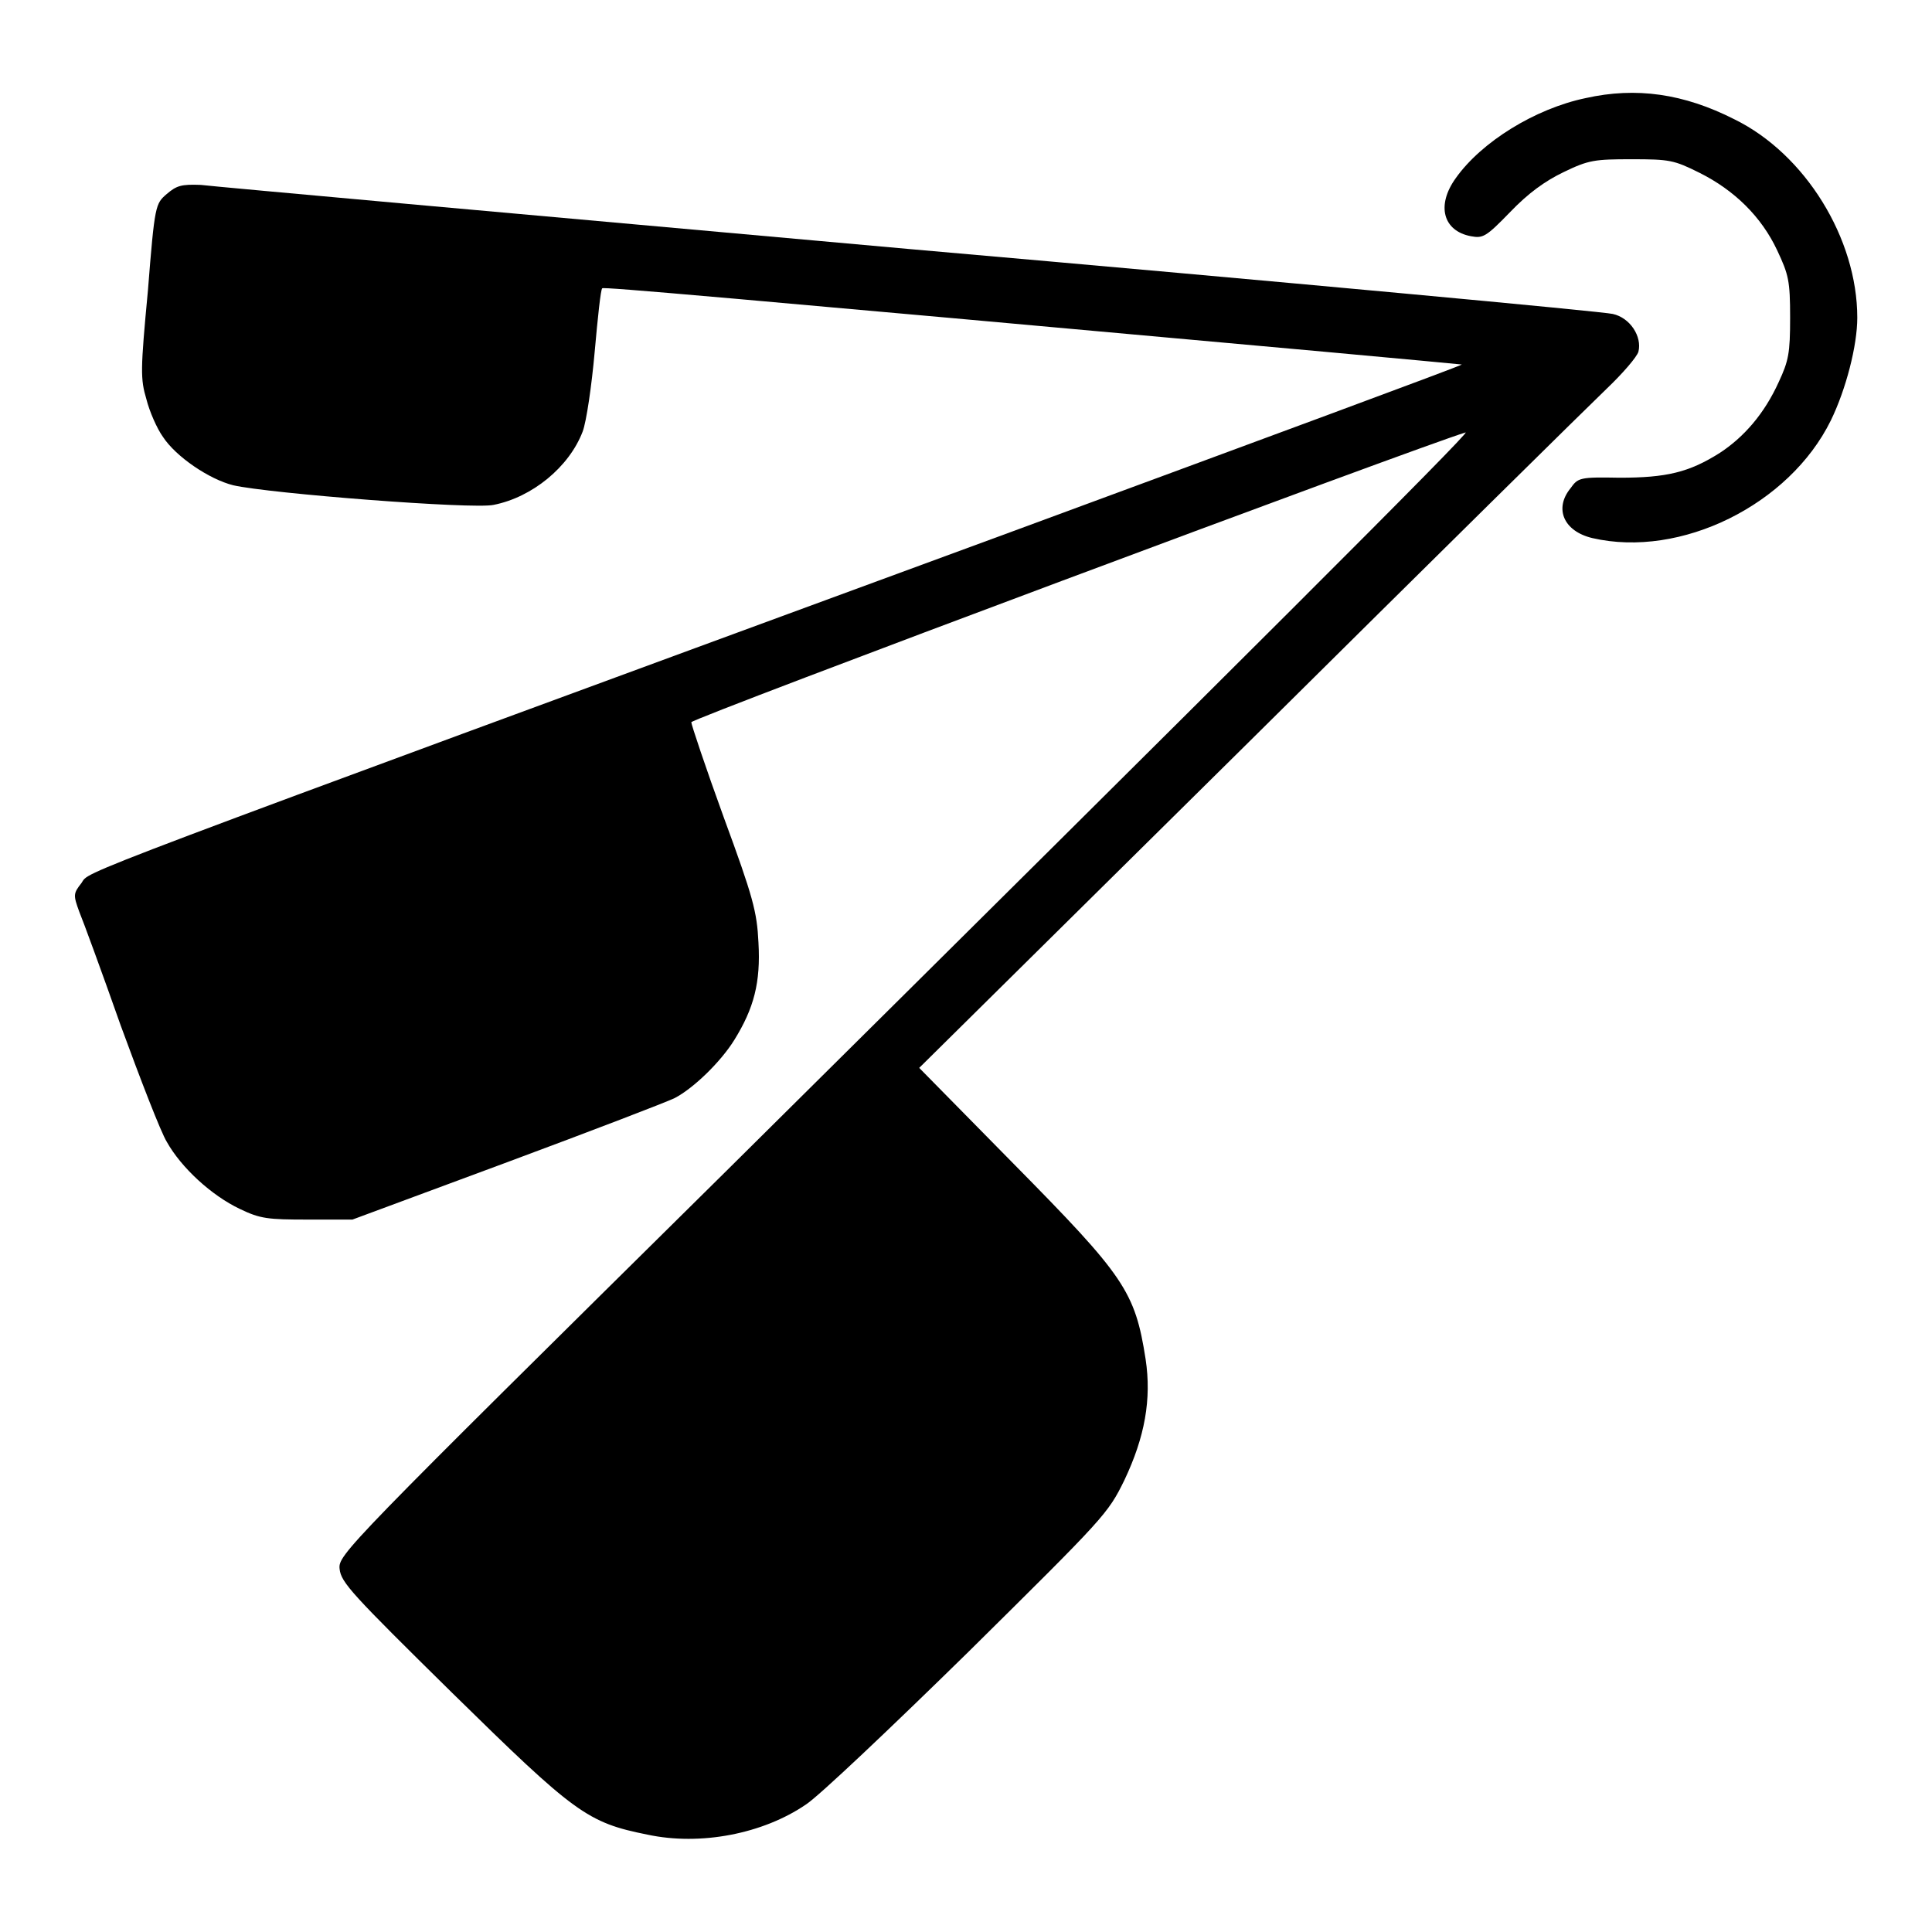
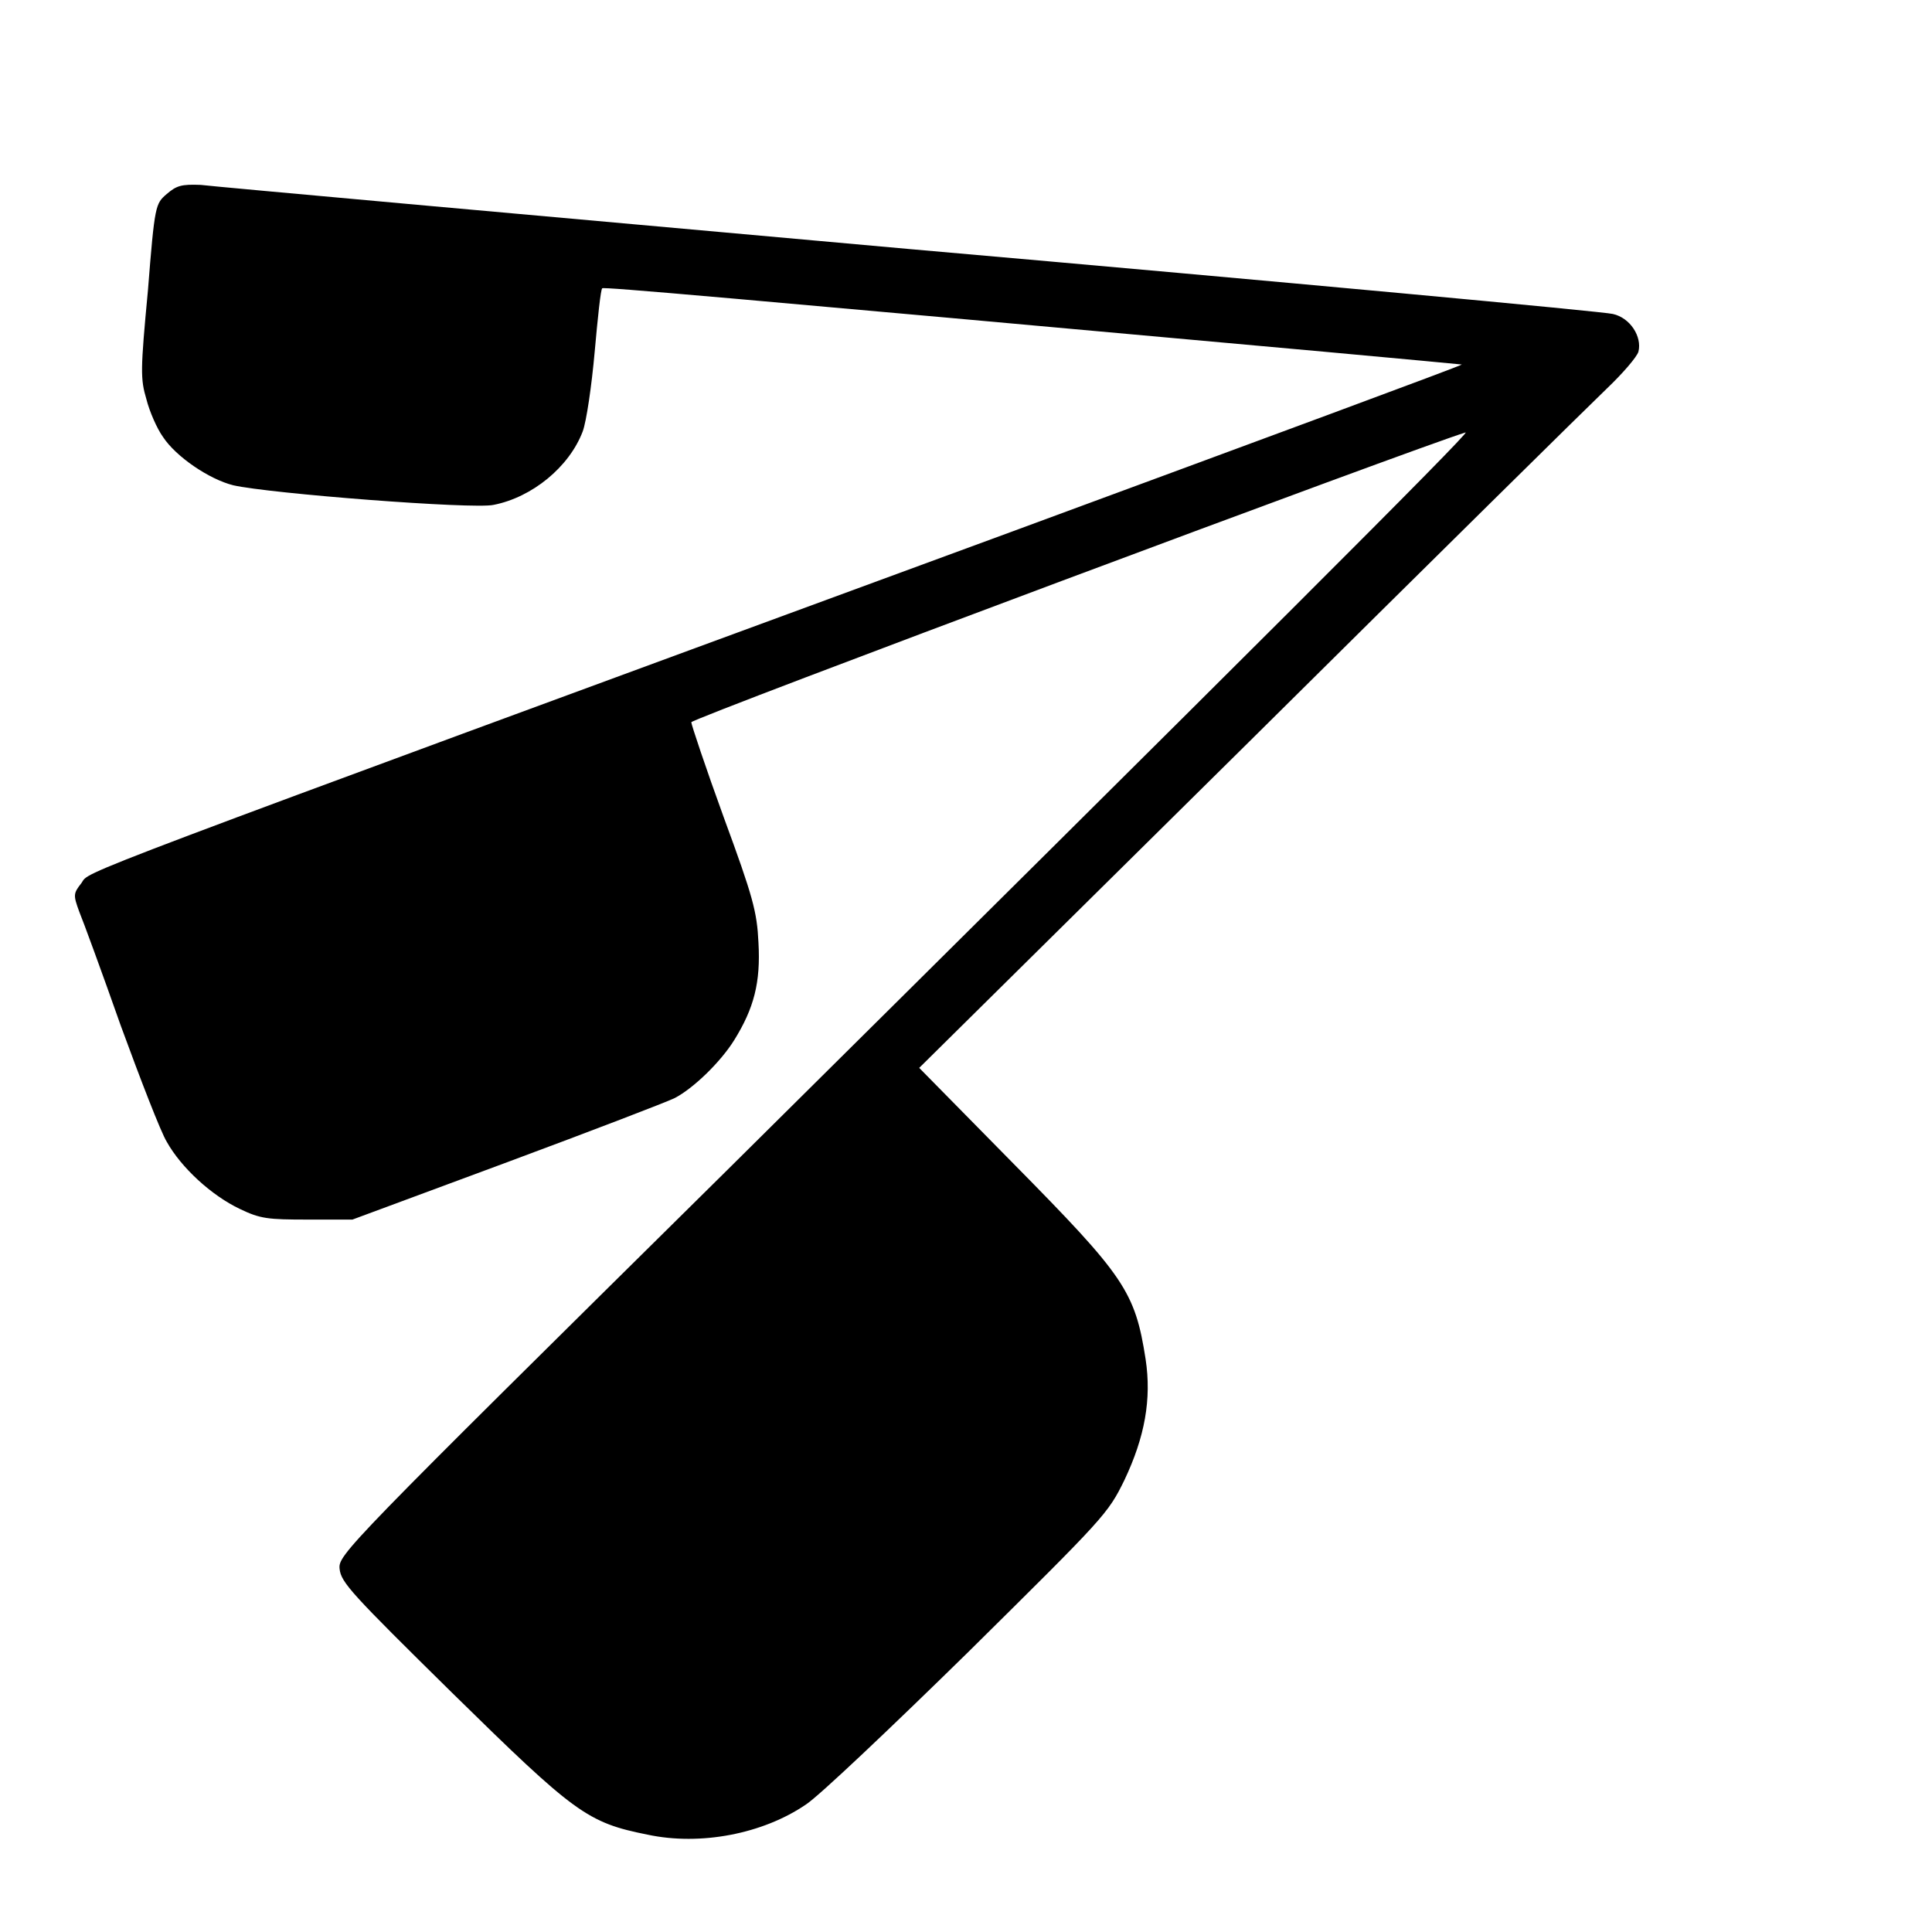
<svg xmlns="http://www.w3.org/2000/svg" version="1.1" x="0px" y="0px" viewBox="0 0 256 256" enable-background="new 0 0 256 256" xml:space="preserve">
  <g>
    <g>
      <g>
-         <path fill="#000000" d="M210.1,13c-6.7,1.4-13.8,5.8-17.2,10.6c-2.6,3.6-1.7,7,2,7.7c1.6,0.3,2,0.1,5.2-3.2c2.4-2.5,4.6-4.1,7.1-5.3c3.3-1.6,4.1-1.7,9-1.7c5,0,5.6,0.1,9,1.8c4.6,2.3,8.2,5.8,10.3,10.3c1.5,3.2,1.7,4,1.7,8.9c0,4.7-0.2,5.7-1.5,8.5c-1.9,4.2-4.6,7.3-7.8,9.4c-4.1,2.6-7.1,3.3-13.3,3.3c-5.3-0.1-5.5,0-6.5,1.4c-2.2,2.7-0.9,5.7,2.9,6.6c11.7,2.7,26.1-4.4,31.6-15.6c2-4.1,3.5-9.9,3.5-13.6c0-10.5-6.9-21.7-16.3-26.3C223.1,12.4,216.8,11.5,210.1,13z" />
        <path fill="#000000" d="M22.1,25.7c-1.5,1.3-1.6,1.4-2.5,12.8c-1,10.6-1,11.7-0.2,14.4c0.4,1.6,1.4,3.9,2.2,5c1.7,2.6,6.1,5.6,9.3,6.4c4.8,1.1,31.8,3.2,34.5,2.6c5.1-1,10-5,11.8-9.7c0.5-1.3,1.2-6.1,1.6-10.6c0.4-4.5,0.8-8.3,1-8.4c0.2-0.2,15,1.1,95.6,8.4c10,0.9,18.3,1.7,18.3,1.7c0.1,0.1-26.7,10-59.5,22.1c-127.8,47-122.2,44.9-123.4,46.6c-1.1,1.4-1.1,1.6-0.3,3.8c0.5,1.2,3,8,5.5,15.1c2.6,7.1,5.3,14.1,6.1,15.4c1.9,3.4,5.9,7.1,9.7,8.9c2.7,1.3,3.7,1.4,9,1.4h5.9l20.5-7.6c11.3-4.2,21.2-8,22.2-8.5c2.5-1.3,6.1-4.8,7.9-7.7c2.6-4.2,3.5-7.6,3.2-12.9c-0.2-4.1-0.7-6-4.6-16.6c-2.4-6.6-4.3-12.3-4.3-12.6c0-0.5,96.6-36.6,102.6-38.4c0.8-0.2-30.3,30.8-97.9,97.8C45.5,205.3,44.8,206,45,207.9c0.2,1.8,1.6,3.3,14.9,16.4c16.3,16,17.9,17.2,25.9,18.8c7,1.5,15.3-0.1,21-4c1.7-1.1,11.3-10.2,21.5-20.2c18.1-17.9,18.5-18.3,20.7-22.8c2.7-5.7,3.6-10.7,2.8-16c-1.4-9-2.8-11-17.5-25.9l-12.5-12.7l43.6-43.1c24-23.8,45.3-44.8,47.5-46.9c2.1-2,4-4.2,4.2-4.9c0.5-2-1.1-4.5-3.4-5c-1.1-0.3-43-4.2-93.2-8.6c-50.2-4.5-92.4-8.3-93.9-8.5C24,24.4,23.4,24.6,22.1,25.7z" />
      </g>
    </g>
  </g>
</svg>